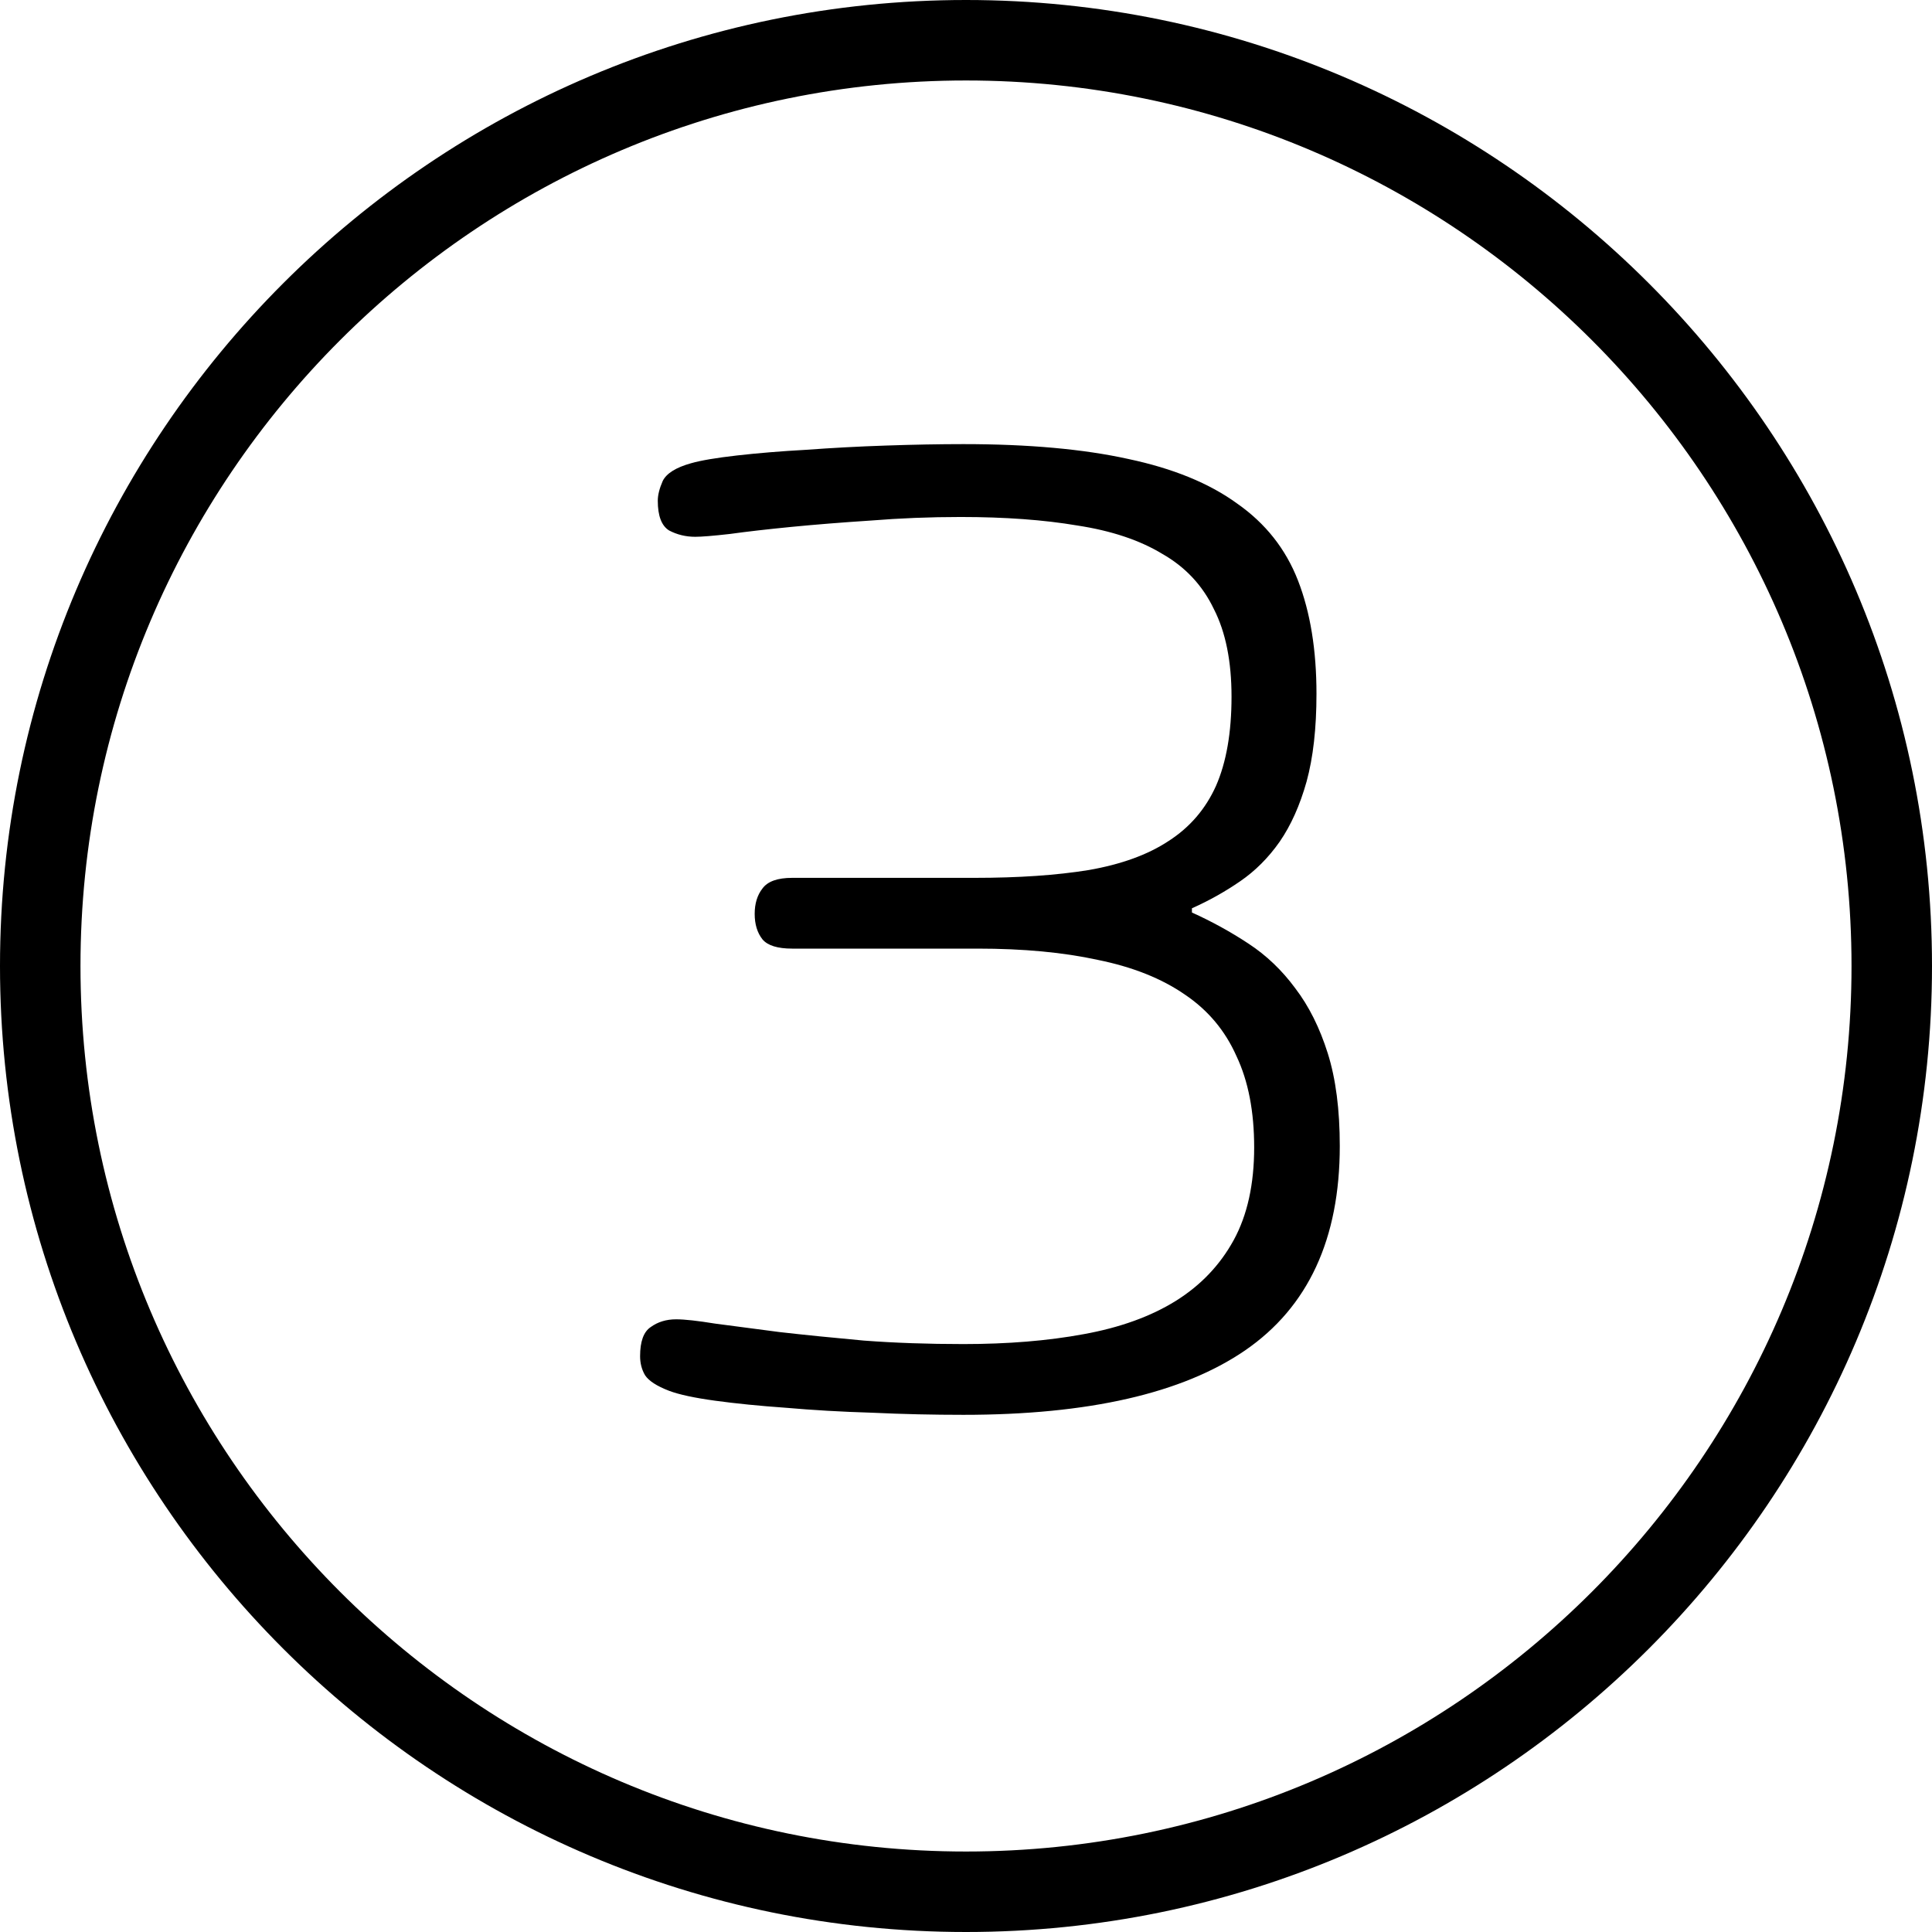
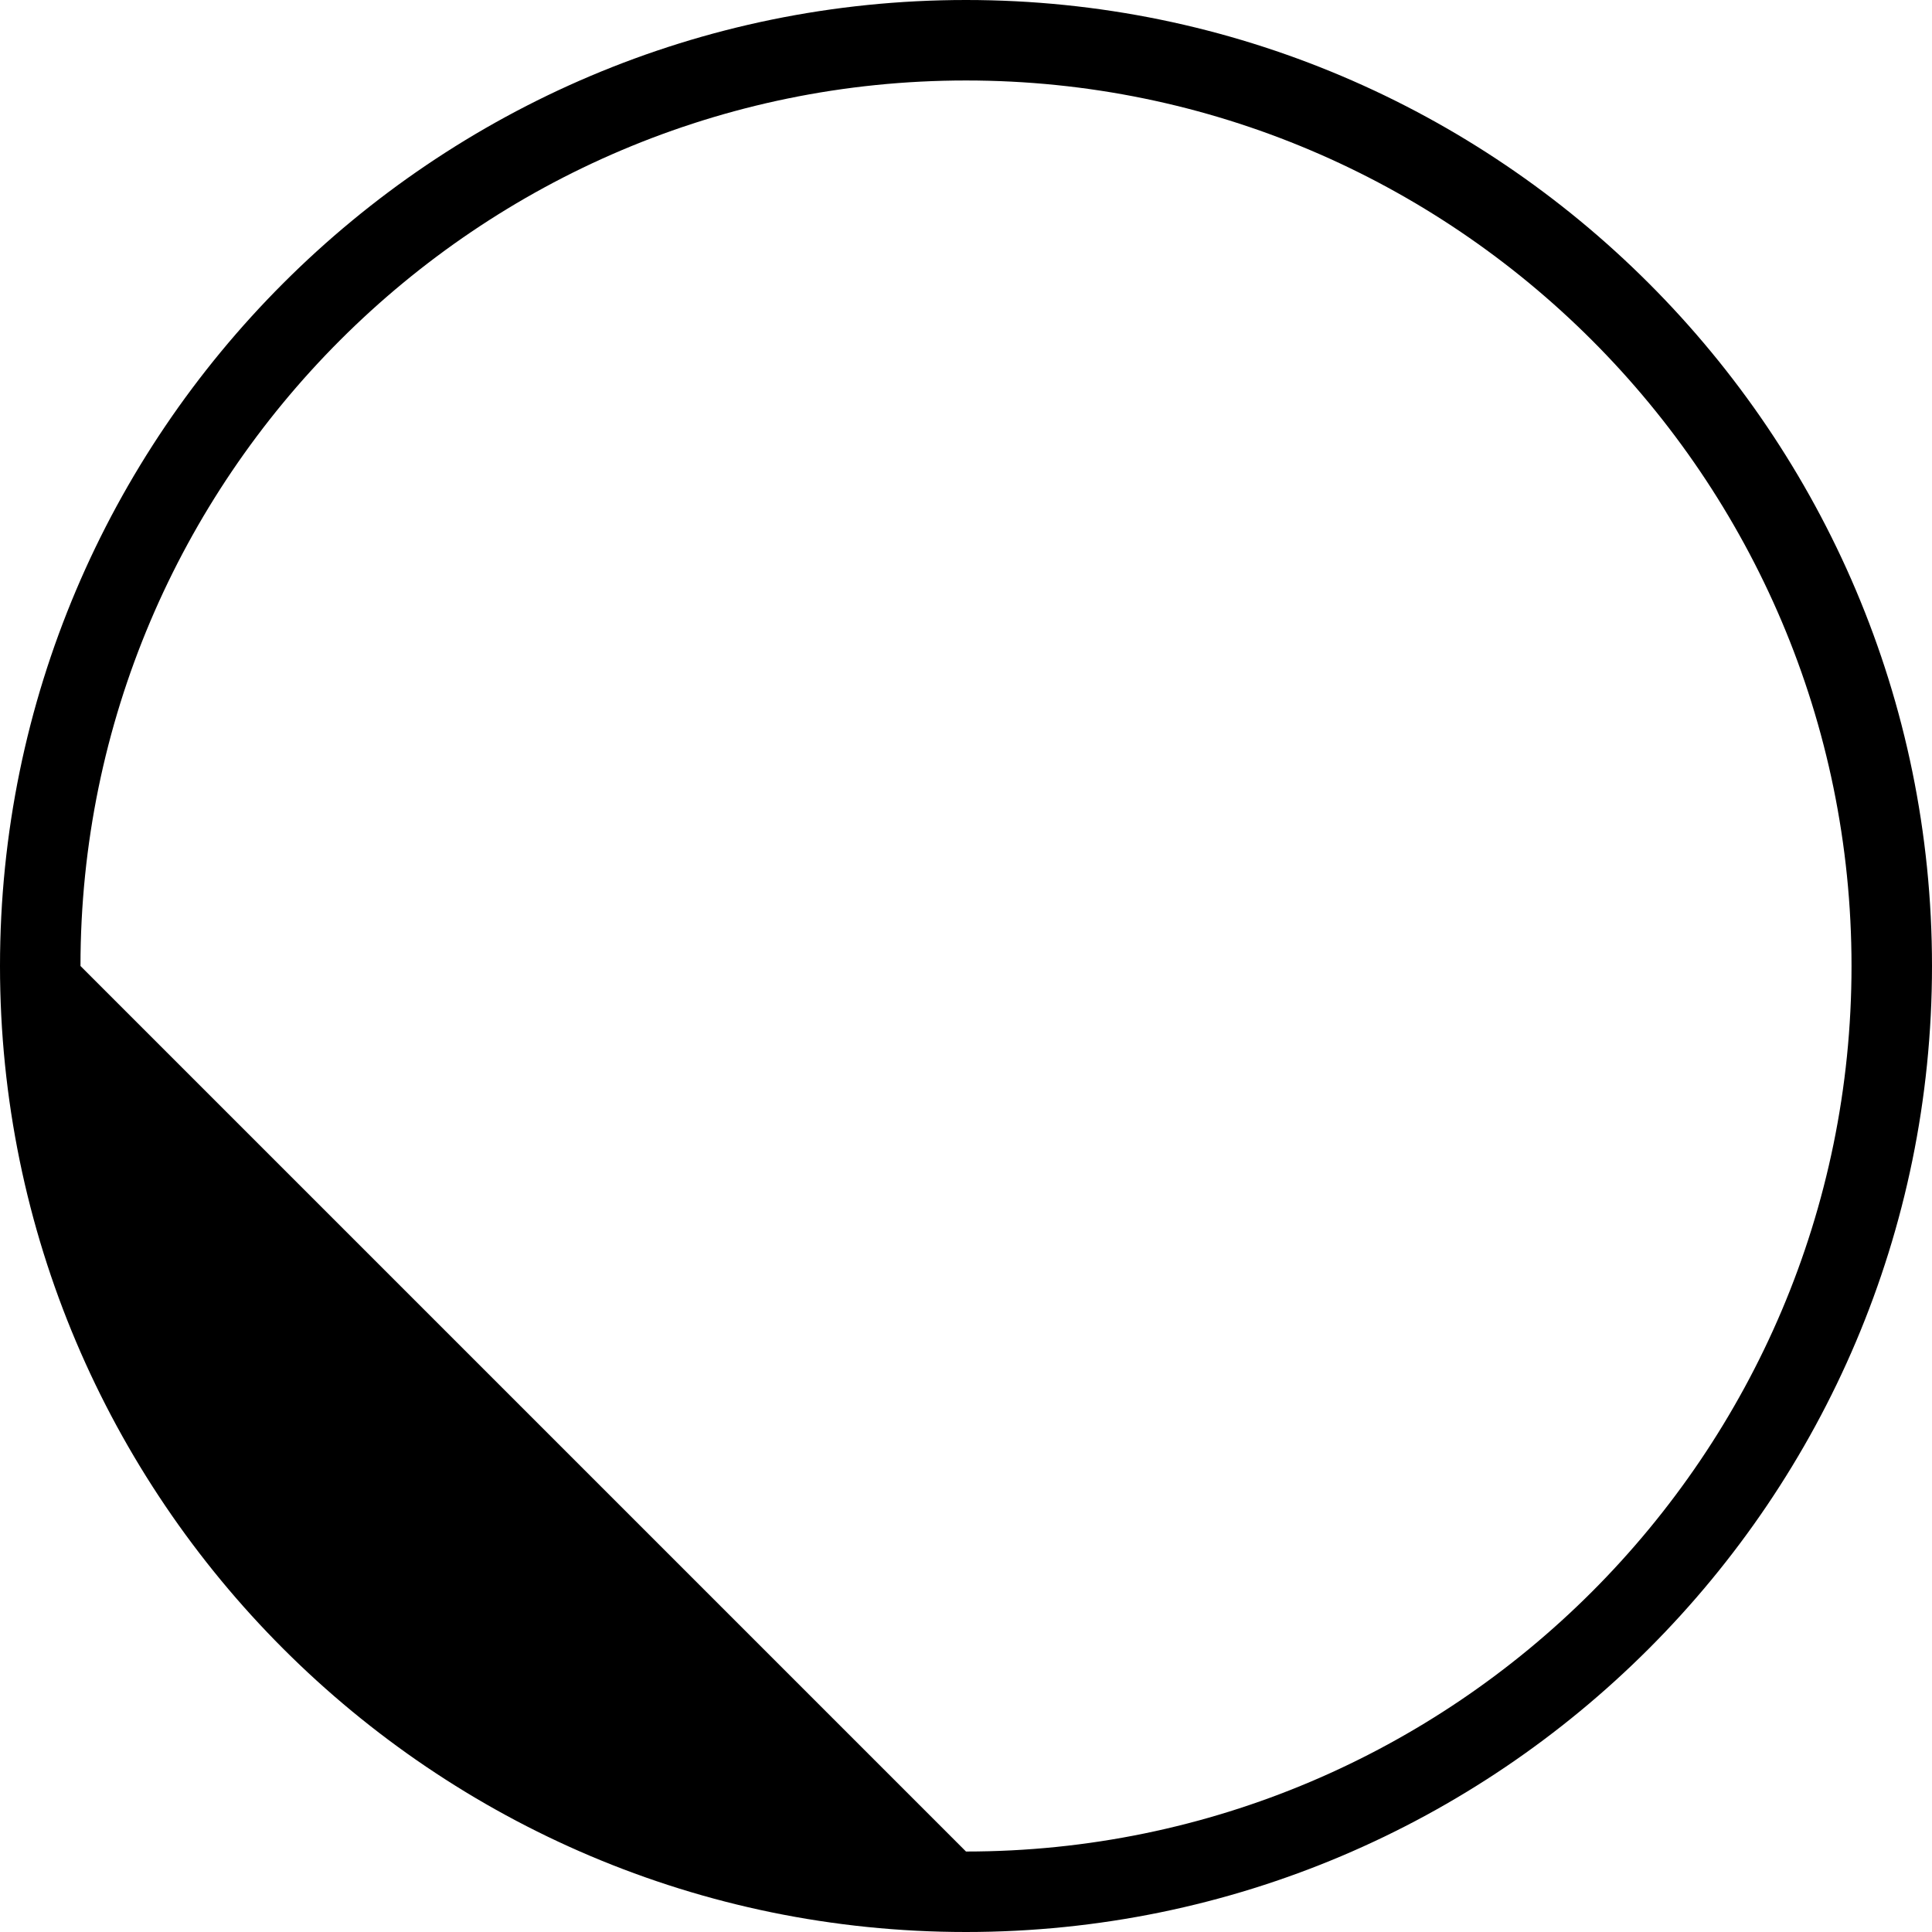
<svg xmlns="http://www.w3.org/2000/svg" width="32" height="32" viewBox="0 0 32 32" fill="none">
-   <path fill-rule="evenodd" clip-rule="evenodd" d="M0 16C0 24.823 7.177 32 16 32C24.823 32 32 24.823 32 16C32 7.177 24.823 0 16 0C7.177 0 0 7.177 0 16ZM1.333 16C1.333 7.913 7.913 1.333 16 1.333C24.087 1.333 30.667 7.913 30.667 16C30.667 24.087 24.087 30.667 16 30.667C7.913 30.667 1.333 24.087 1.333 16Z" fill="black" />
-   <path d="M16.145 14.54C16.871 14.54 17.5 14.497 18.031 14.411C18.57 14.317 19.012 14.157 19.355 13.93C19.707 13.704 19.969 13.399 20.141 13.016C20.312 12.626 20.398 12.133 20.398 11.54C20.398 10.954 20.301 10.47 20.105 10.087C19.918 9.696 19.633 9.391 19.25 9.173C18.875 8.946 18.406 8.79 17.844 8.704C17.289 8.61 16.645 8.563 15.91 8.563C15.402 8.563 14.906 8.583 14.422 8.622C13.945 8.653 13.508 8.688 13.109 8.727C12.711 8.766 12.371 8.805 12.09 8.844C11.809 8.876 11.617 8.891 11.516 8.891C11.359 8.891 11.215 8.856 11.082 8.786C10.957 8.708 10.895 8.544 10.895 8.294C10.895 8.2 10.922 8.091 10.977 7.966C11.039 7.841 11.195 7.743 11.445 7.673C11.609 7.626 11.863 7.583 12.207 7.544C12.551 7.505 12.934 7.473 13.355 7.45C13.777 7.419 14.215 7.395 14.668 7.38C15.129 7.364 15.559 7.356 15.957 7.356C17.035 7.356 17.945 7.438 18.688 7.602C19.43 7.759 20.031 8.005 20.492 8.341C20.961 8.669 21.297 9.094 21.5 9.618C21.703 10.141 21.805 10.766 21.805 11.493C21.805 12.063 21.75 12.548 21.641 12.946C21.531 13.337 21.383 13.669 21.195 13.942C21.008 14.208 20.789 14.427 20.539 14.598C20.289 14.77 20.023 14.919 19.742 15.044V15.114C20.07 15.262 20.383 15.434 20.68 15.63C20.977 15.825 21.234 16.071 21.453 16.368C21.68 16.665 21.859 17.024 21.992 17.446C22.125 17.868 22.191 18.38 22.191 18.981C22.191 20.52 21.668 21.649 20.621 22.368C19.582 23.079 18.027 23.434 15.957 23.434C15.457 23.434 14.953 23.423 14.445 23.399C13.938 23.384 13.461 23.356 13.016 23.317C12.578 23.286 12.188 23.247 11.844 23.2C11.5 23.153 11.246 23.098 11.082 23.036C10.879 22.958 10.746 22.872 10.684 22.778C10.629 22.684 10.602 22.579 10.602 22.462C10.602 22.22 10.66 22.059 10.777 21.981C10.895 21.895 11.035 21.852 11.199 21.852C11.34 21.852 11.555 21.876 11.844 21.923C12.141 21.962 12.496 22.009 12.91 22.063C13.324 22.11 13.789 22.157 14.305 22.204C14.82 22.243 15.371 22.262 15.957 22.262C16.691 22.262 17.355 22.208 17.949 22.098C18.551 21.989 19.059 21.805 19.473 21.548C19.887 21.29 20.207 20.954 20.434 20.54C20.66 20.126 20.773 19.614 20.773 19.005C20.773 18.411 20.676 17.907 20.48 17.493C20.293 17.071 20.008 16.731 19.625 16.473C19.242 16.208 18.762 16.016 18.184 15.899C17.613 15.774 16.949 15.712 16.191 15.712H13.121C12.879 15.712 12.715 15.661 12.629 15.559C12.543 15.45 12.5 15.309 12.5 15.137C12.5 14.966 12.543 14.825 12.629 14.716C12.715 14.598 12.879 14.54 13.121 14.54H16.145Z" fill="black" />
+   <path fill-rule="evenodd" clip-rule="evenodd" d="M0 16C0 24.823 7.177 32 16 32C24.823 32 32 24.823 32 16C32 7.177 24.823 0 16 0C7.177 0 0 7.177 0 16ZM1.333 16C1.333 7.913 7.913 1.333 16 1.333C24.087 1.333 30.667 7.913 30.667 16C30.667 24.087 24.087 30.667 16 30.667Z" fill="black" />
</svg>